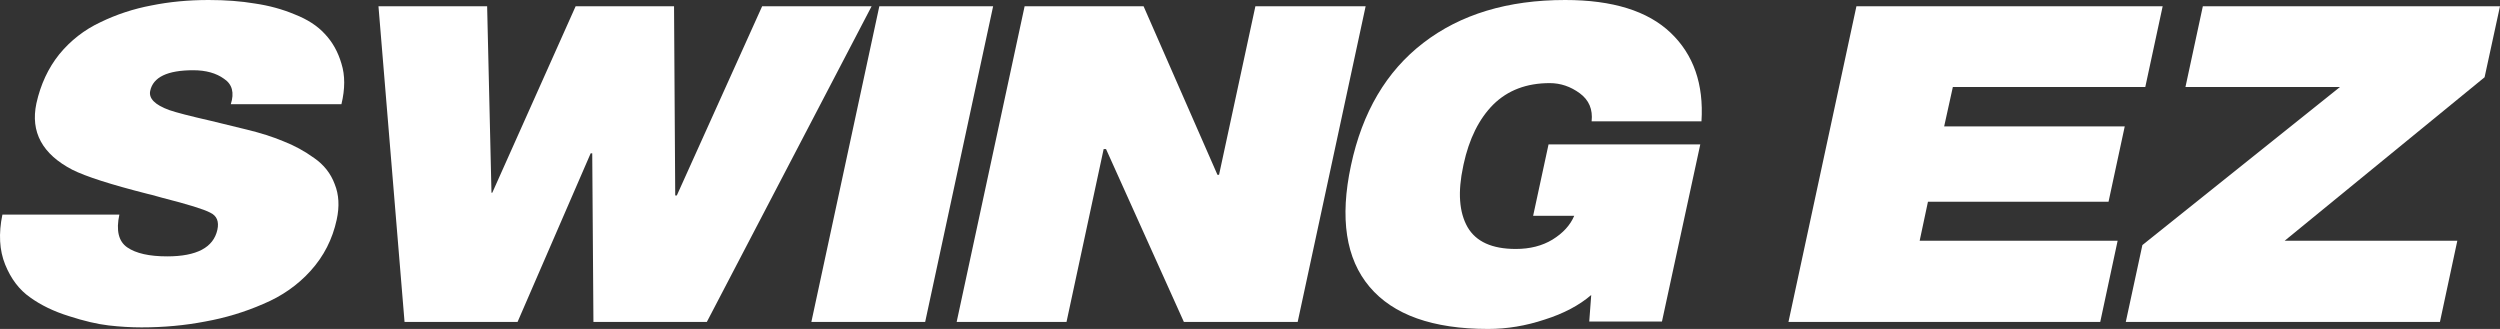
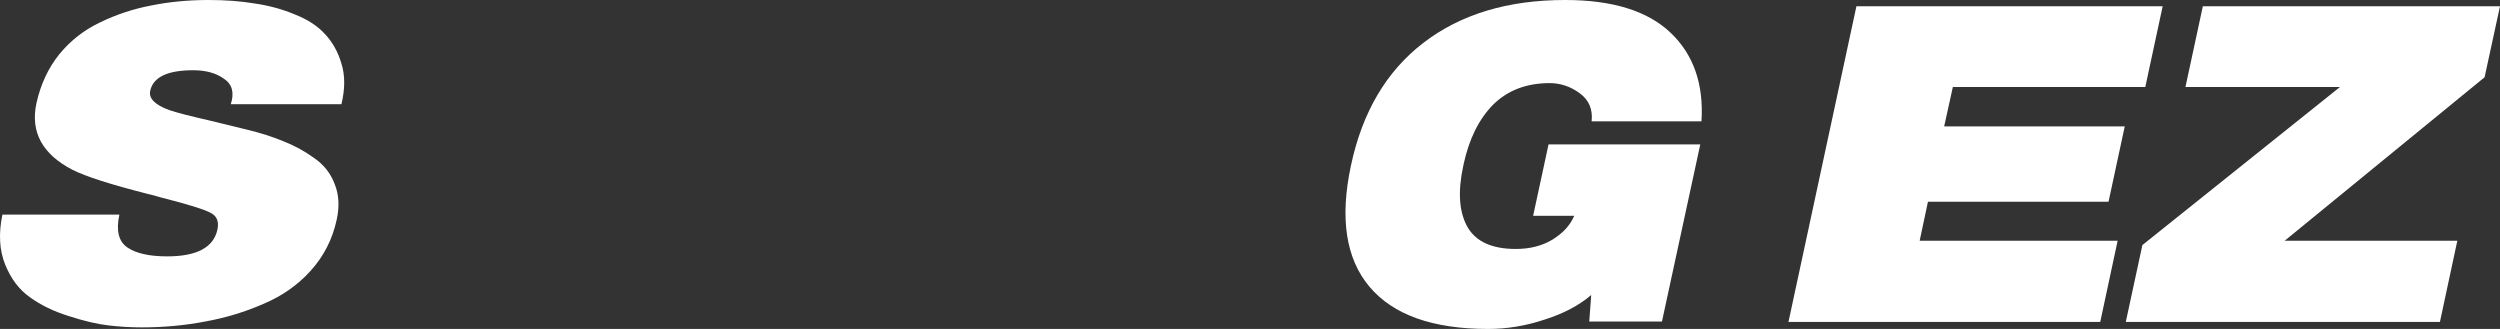
<svg xmlns="http://www.w3.org/2000/svg" width="608" height="80" viewBox="0 0 608 80" fill="none">
  <rect x="0" y="0" width="608" height="80" fill="#333333" stroke="none" />
  <path d="M516.992 78.292L521.028 59.597L569.079 21.163H531.503L535.732 1.519H607.999L604.251 18.79L555.625 58.553H597.62L593.392 78.292H516.992Z" fill="white" />
  <path d="M434.955 78.292L451.484 1.519H525.962L521.734 21.163H474.933L472.819 30.747H516.736L512.796 49.063H468.879L466.86 58.553H515.007L510.778 78.292H434.955Z" fill="white" />
  <path d="M368.631 60.546C372.09 60.546 375.069 59.786 377.568 58.268C380.131 56.686 381.892 54.757 382.853 52.479H372.859L376.607 35.113H413.509L404.188 78.197H386.505L386.986 71.744C384.039 74.274 380.259 76.267 375.646 77.722C371.097 79.241 366.516 80 361.904 80C348.45 80 338.839 76.584 333.073 69.751C327.307 62.918 325.802 53.08 328.557 40.237C331.312 27.268 337.174 17.335 346.143 10.439C355.177 3.48 366.677 0 380.643 0C392.175 0 400.728 2.657 406.302 7.972C411.876 13.286 414.374 20.467 413.798 29.514H387.082C387.402 26.603 386.441 24.326 384.199 22.681C381.956 21.036 379.522 20.213 376.895 20.213C371.257 20.213 366.677 21.953 363.153 25.433C359.693 28.913 357.291 33.752 355.945 39.953L355.849 40.427C354.504 46.69 354.856 51.625 356.906 55.231C358.956 58.774 362.865 60.546 368.631 60.546Z" fill="white" />
-   <path d="M232.66 78.292L249.189 1.519H278.116L296.086 42.515H296.471L305.312 1.519H332.124L315.595 78.292H287.918L268.986 36.252H268.409L259.376 78.292H232.66Z" fill="white" />
-   <path d="M197.324 78.292L213.853 1.519H241.53L225.001 78.292H197.324Z" fill="white" />
-   <path d="M211.976 1.519L171.902 78.292H144.322L144.033 37.295H143.649L125.87 78.292H98.386L92.043 1.519H118.471L119.528 46.88H119.72L139.997 1.519H163.926L164.214 47.545H164.599L185.356 1.519H211.976Z" fill="white" />
  <path d="M29.03 52.194C28.197 56.054 28.838 58.711 30.952 60.166C33.066 61.621 36.302 62.349 40.658 62.349C47.834 62.349 51.902 60.198 52.863 55.896C53.311 53.871 52.735 52.479 51.133 51.72C49.596 50.898 45.719 49.696 39.505 48.114C37.263 47.481 36.078 47.165 35.949 47.165C26.98 44.887 20.862 42.926 17.594 41.281C10.29 37.485 7.375 32.108 8.849 25.148C9.874 20.53 11.732 16.544 14.423 13.191C17.178 9.838 20.509 7.244 24.417 5.409C28.325 3.511 32.458 2.151 36.814 1.329C41.171 0.443 45.816 0 50.749 0C54.849 0 58.597 0.285 61.992 0.854C65.452 1.36 68.688 2.246 71.699 3.511C74.774 4.713 77.208 6.295 79.002 8.256C80.86 10.217 82.206 12.622 83.038 15.469C83.935 18.316 83.935 21.605 83.038 25.338H56.13C57.027 22.554 56.483 20.498 54.497 19.17C52.575 17.778 50.076 17.082 47.001 17.082C40.722 17.082 37.231 18.758 36.526 22.111C36.142 23.946 37.679 25.496 41.139 26.762C42.74 27.331 46.168 28.217 51.422 29.419L59.974 31.506C63.37 32.329 66.349 33.278 68.912 34.353C71.538 35.366 74.037 36.726 76.408 38.434C78.778 40.079 80.444 42.199 81.405 44.792C82.43 47.323 82.59 50.202 81.885 53.428C80.86 58.173 78.746 62.317 75.543 65.86C72.403 69.34 68.559 72.028 64.011 73.927C59.526 75.888 54.817 77.311 49.884 78.197C44.951 79.146 39.793 79.62 34.412 79.62C31.849 79.62 29.19 79.462 26.435 79.146C23.68 78.83 20.445 78.07 16.729 76.868C13.077 75.73 9.938 74.211 7.311 72.313C4.685 70.478 2.667 67.821 1.257 64.342C-0.152 60.862 -0.377 56.813 0.584 52.194H29.03Z" fill="white" />
</svg>